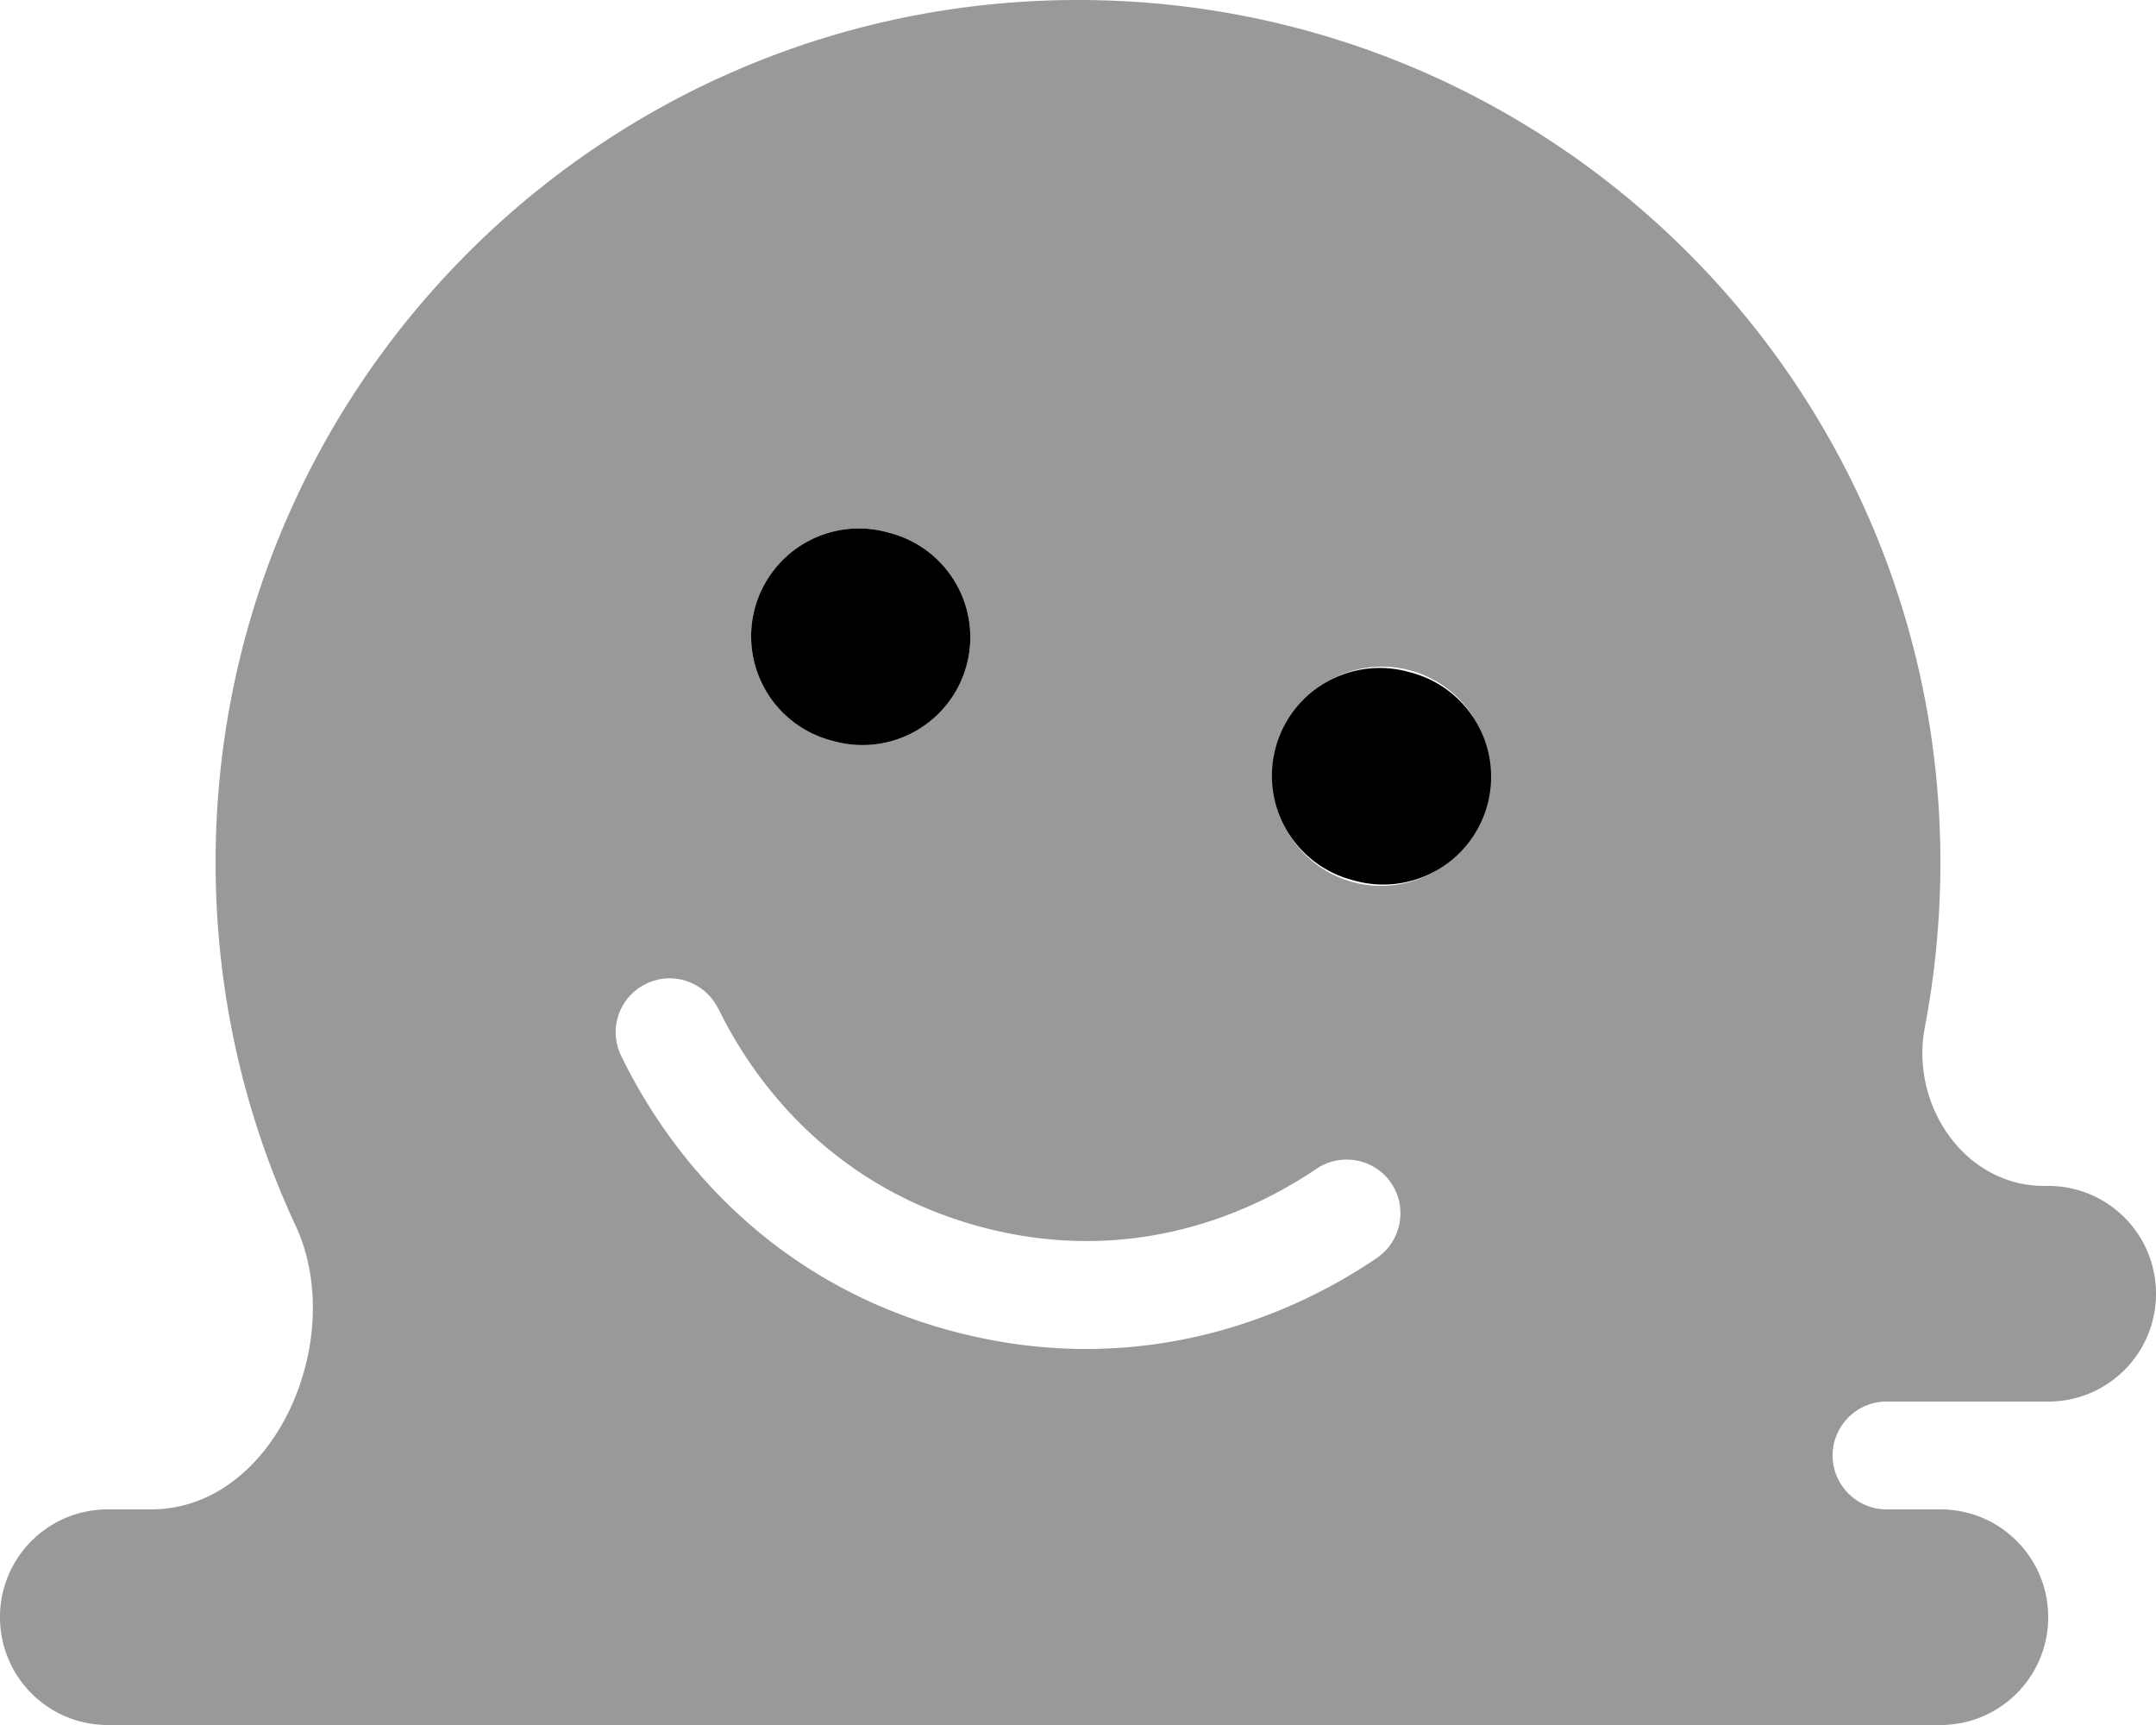
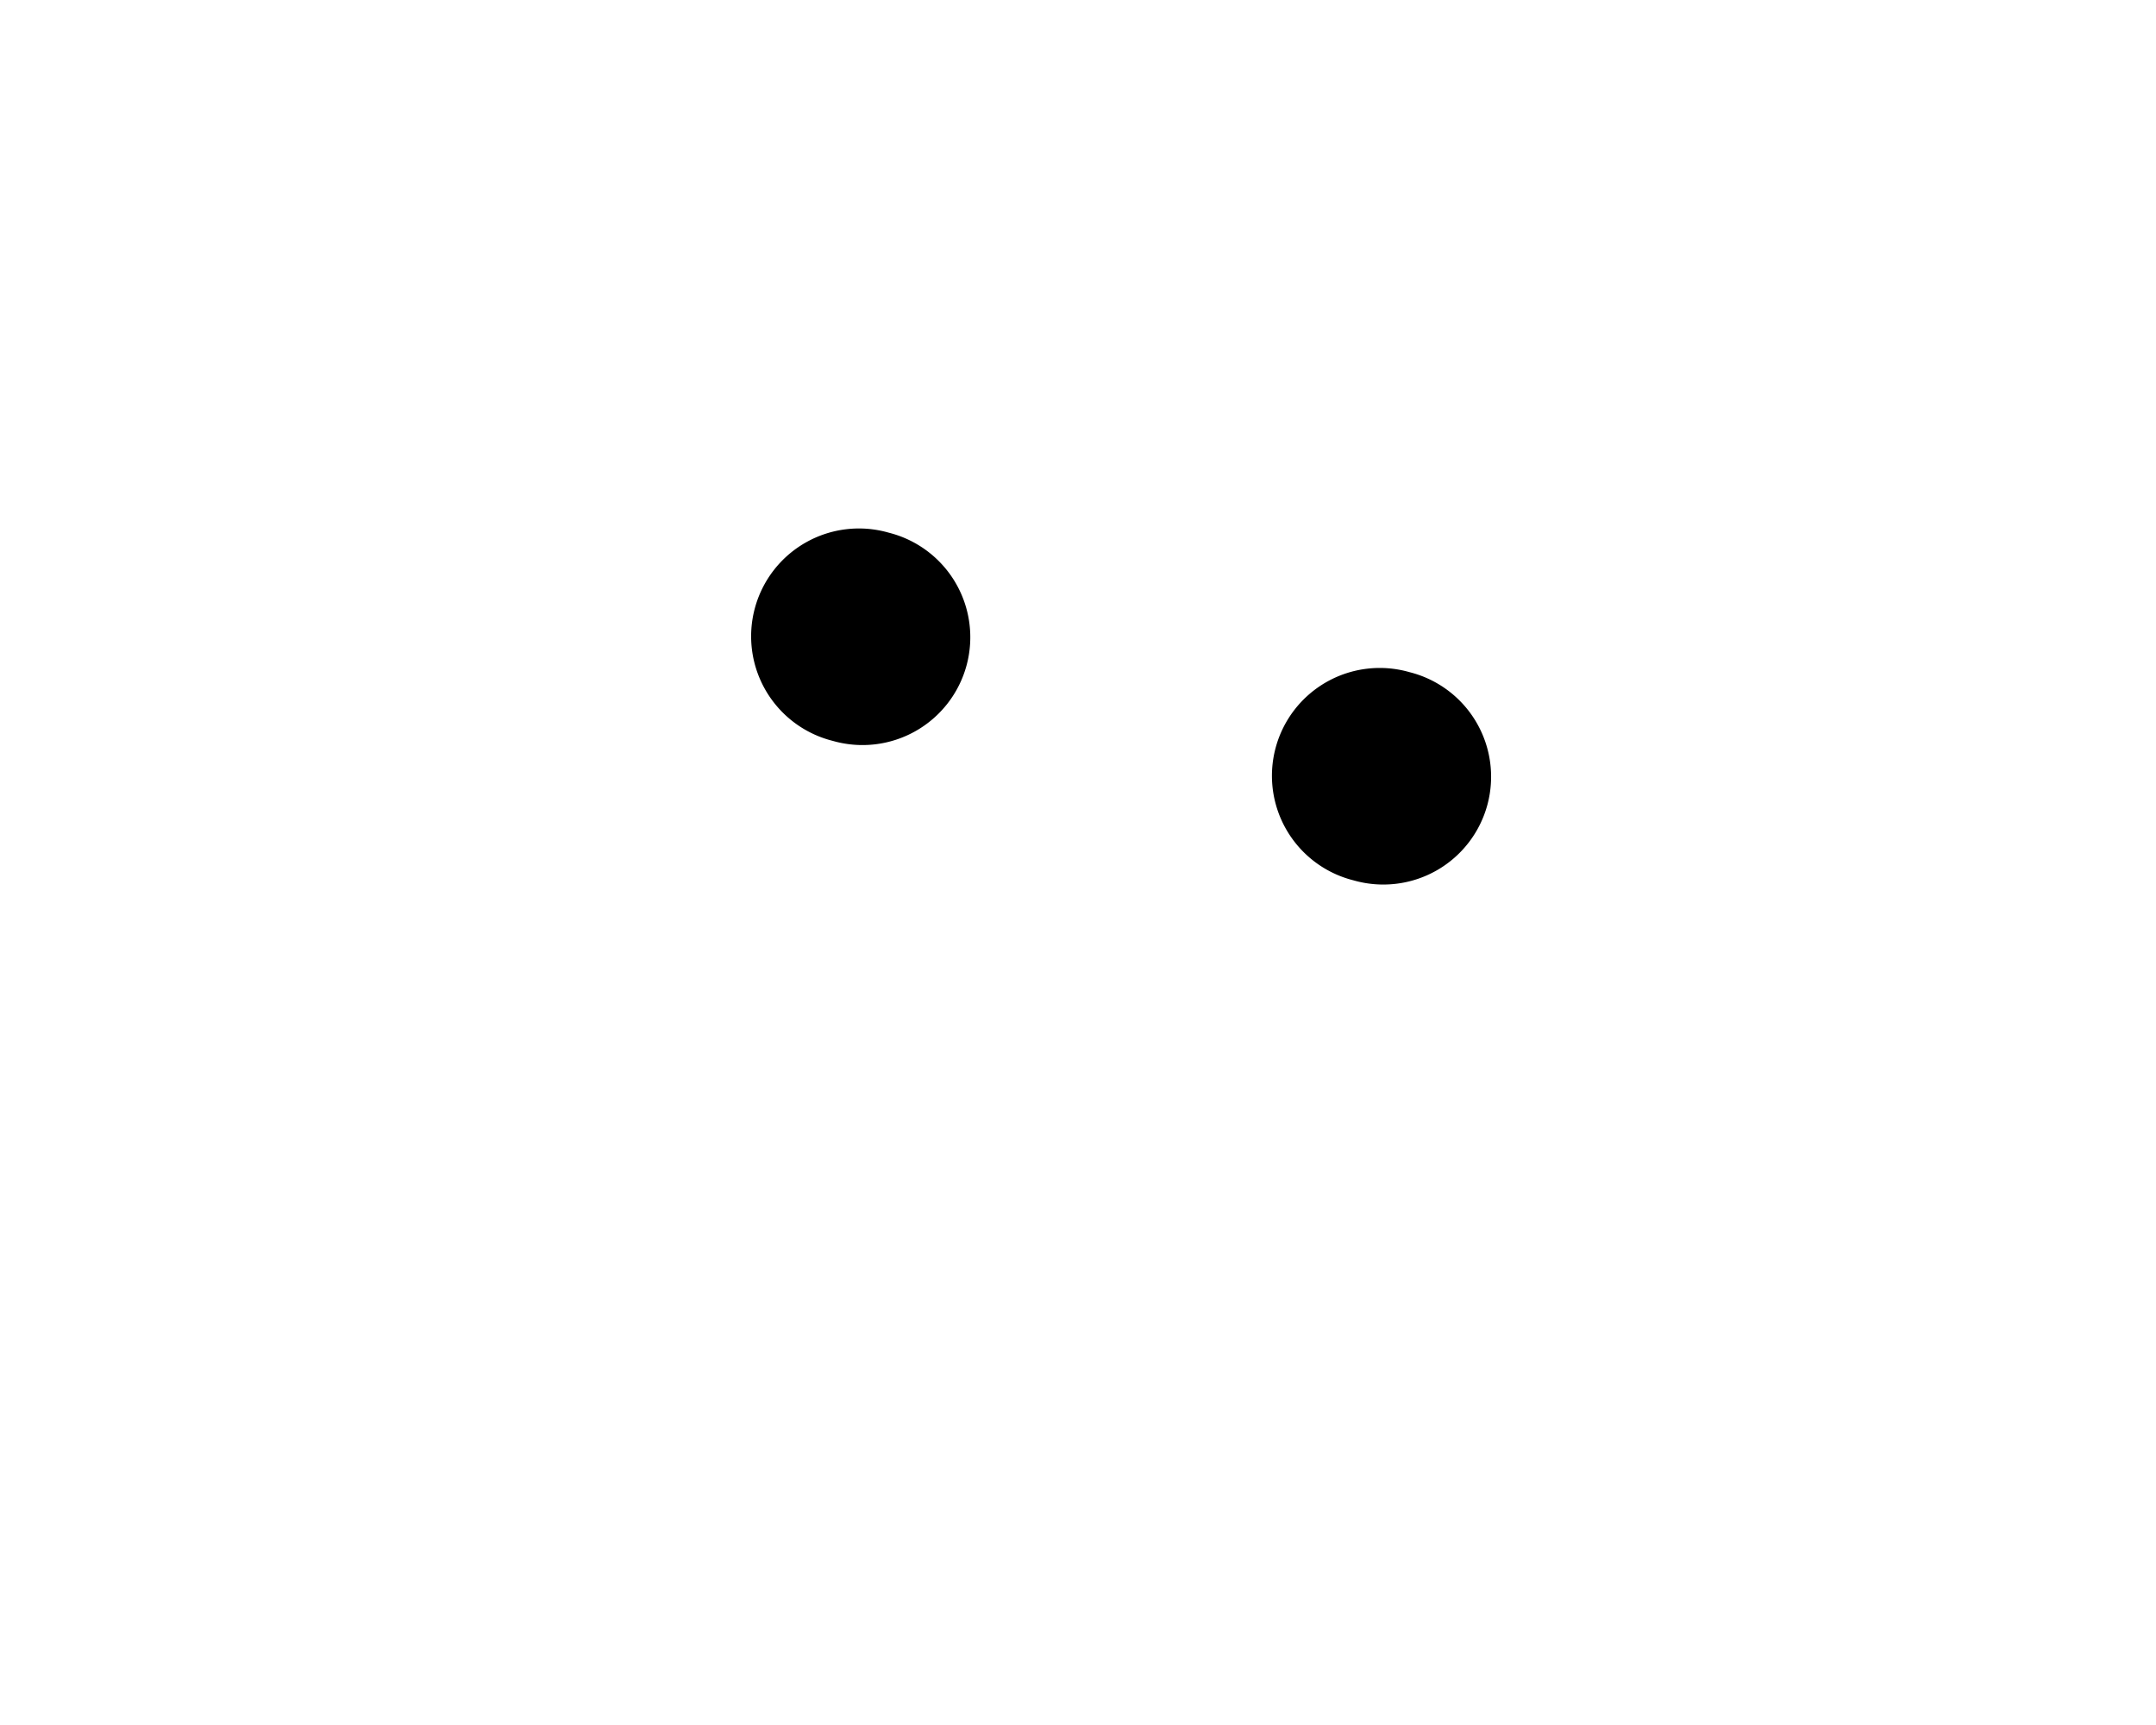
<svg xmlns="http://www.w3.org/2000/svg" viewBox="0 0 640 512">
-   <path class="fa-secondary" style="fill:inherit;opacity:.4;" d="M571.4 304.8c-4.5 23.2 11.8 47.2 35.4 47.2H608c17.7 0 32 14.3 32 32s-14.3 32-32 32H560c-8.8 0-16 7.2-16 16s7.2 16 16 16h16c17.7 0 32 14.3 32 32s-14.3 32-32 32H320 32c-17.7 0-32-14.3-32-32s14.3-32 32-32H44.9c36.8 0 58.4-50.7 42.9-84.1C72.5 331.1 64 294.5 64 256C64 114.6 178.6 0 320 0S576 114.6 576 256c0 16.7-1.6 33-4.6 48.8zM247.2 219.9a32 32 0 1 0 16.6-61.8 32 32 0 1 0 -16.6 61.8zM441 238.7a32 32 0 1 0 -61.8-16.6A32 32 0 1 0 441 238.7zM213.2 299.4c-3.9-7.9-13.4-11.3-21.4-7.4s-11.3 13.4-7.4 21.4c14.8 30.5 45.1 67.5 98.3 81.7s97.9-2.6 126-21.7c7.3-5 9.2-14.9 4.3-22.2s-14.9-9.2-22.2-4.3c-22.7 15.4-57.9 28.5-99.8 17.2s-65.8-40.2-77.8-64.8z" />
  <path class="fa-primary" style="fill:inherit;opacity:1;" d="M247.2 219.9a32 32 0 1 0 16.6-61.8 32 32 0 1 0 -16.6 61.8zm154.6 41.4a32 32 0 1 0 16.6-61.8 32 32 0 1 0 -16.6 61.8z" />
</svg>